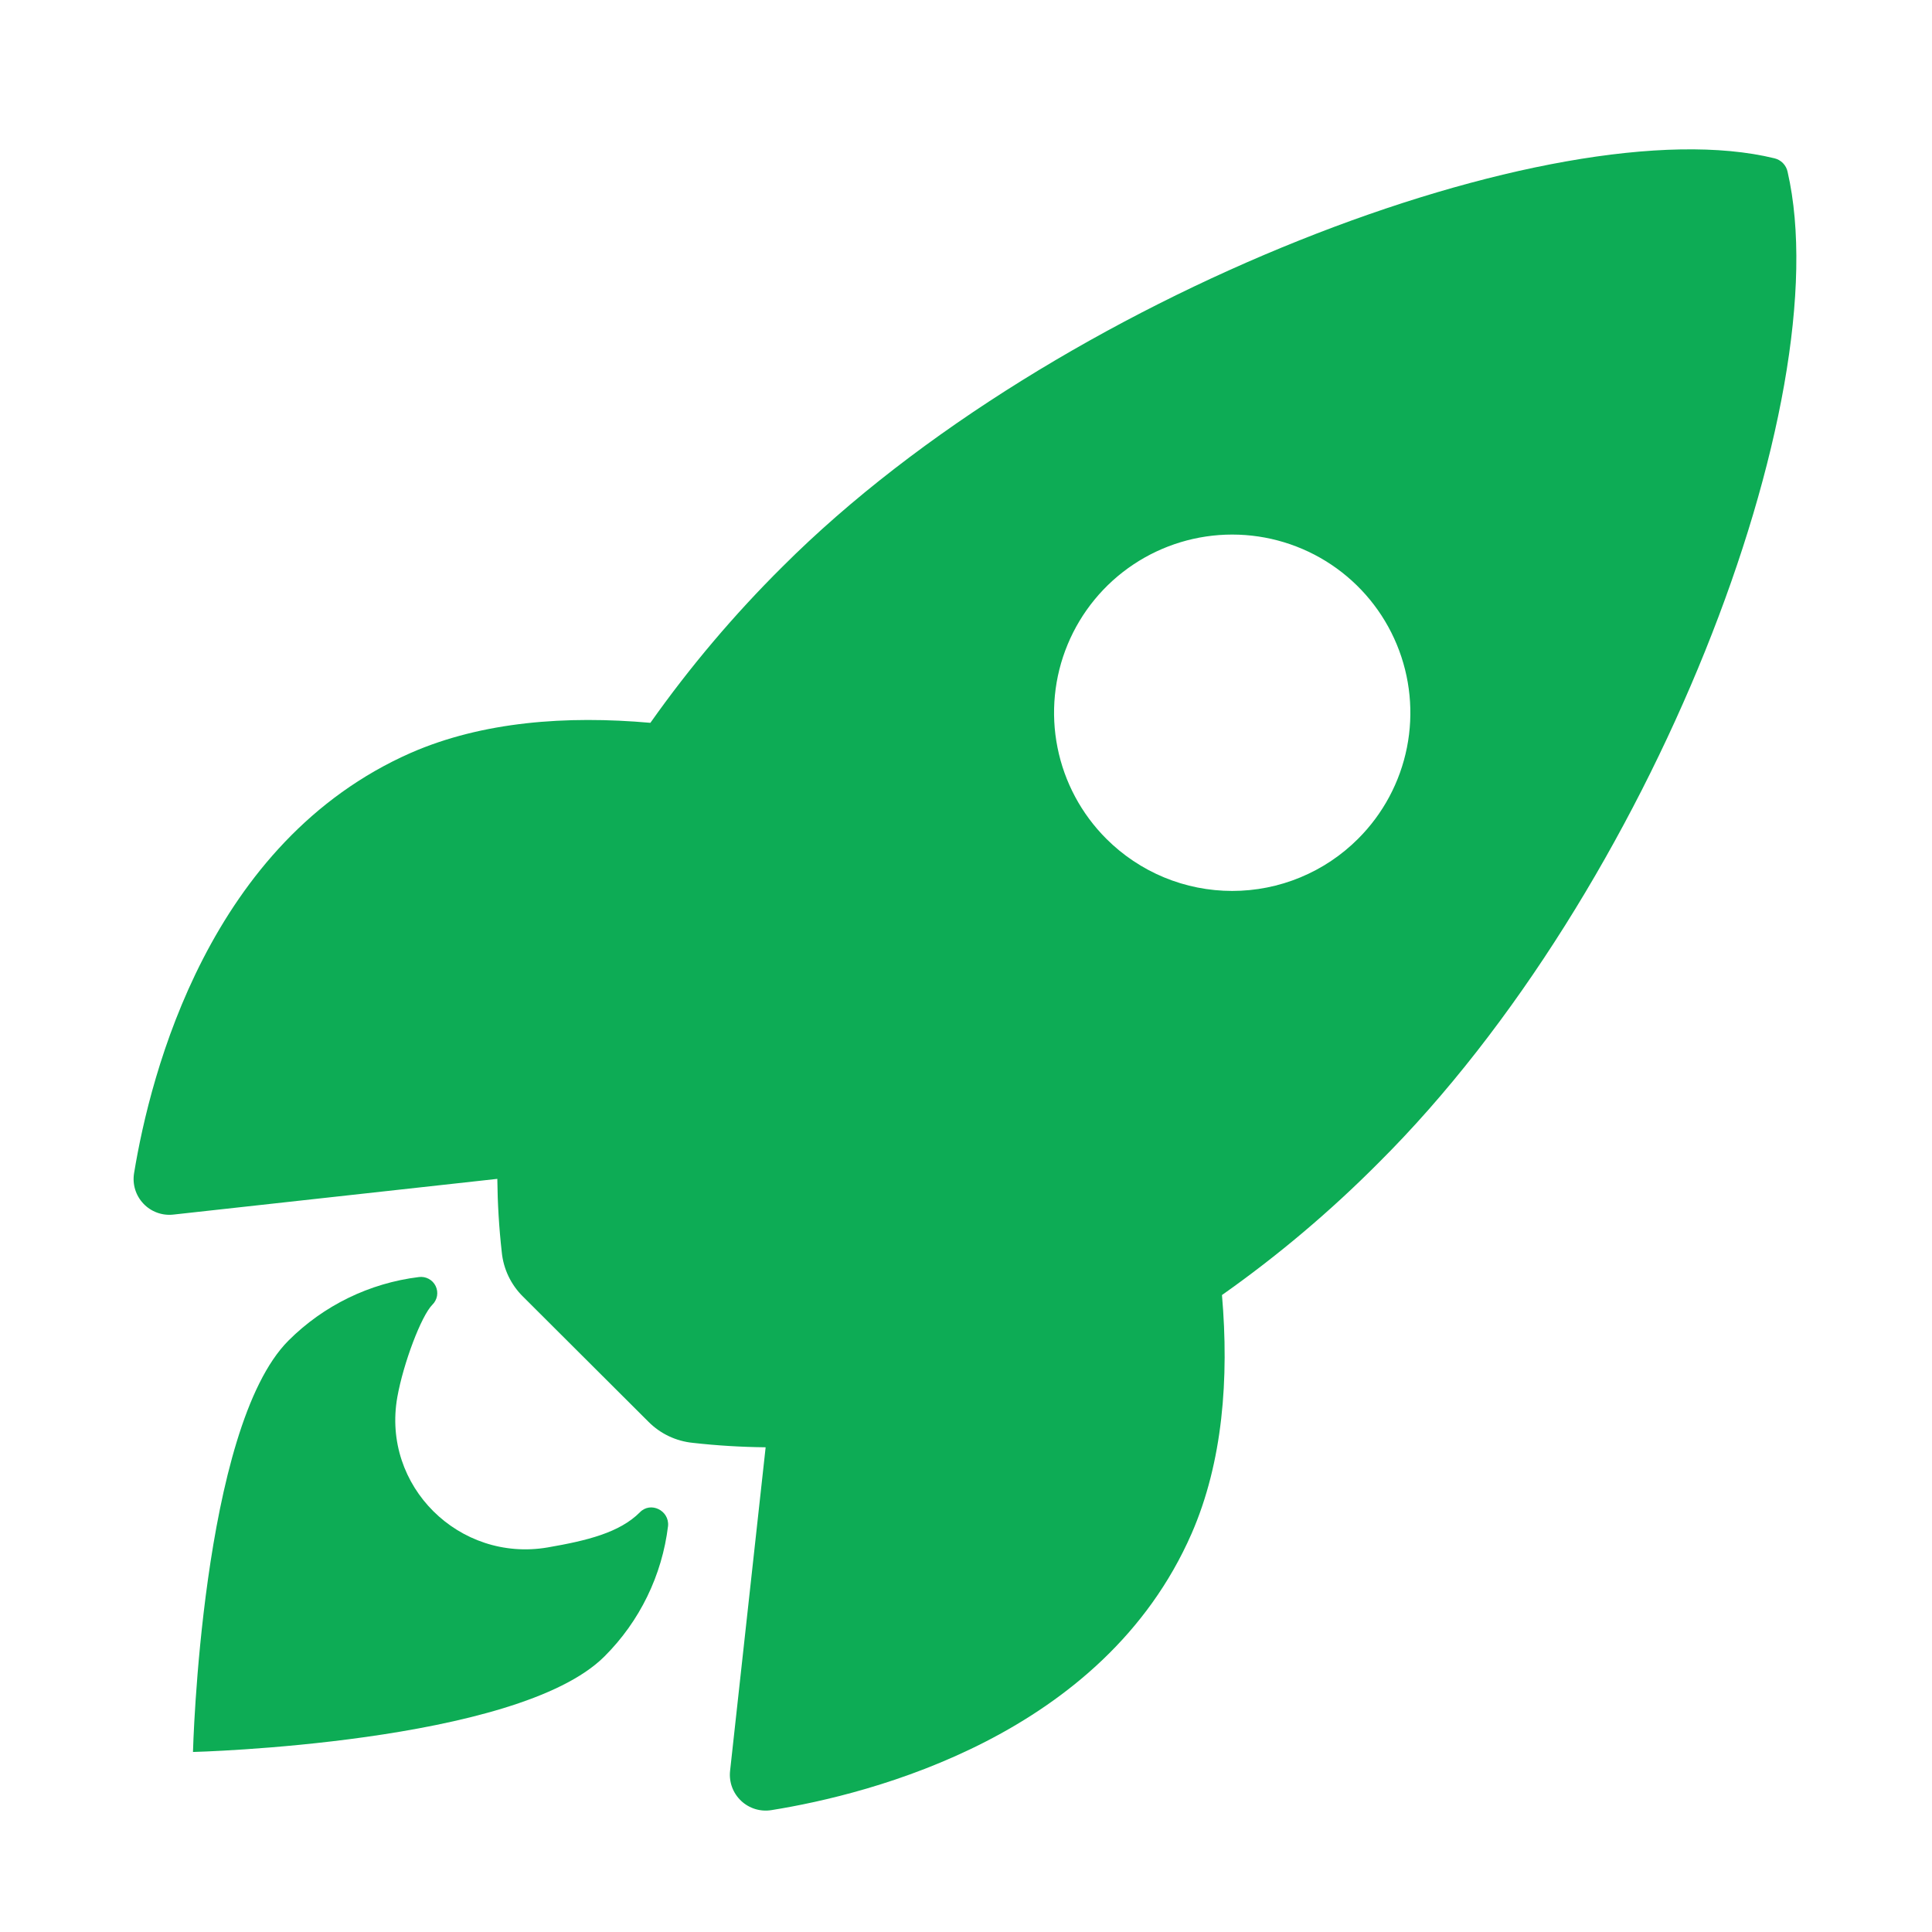
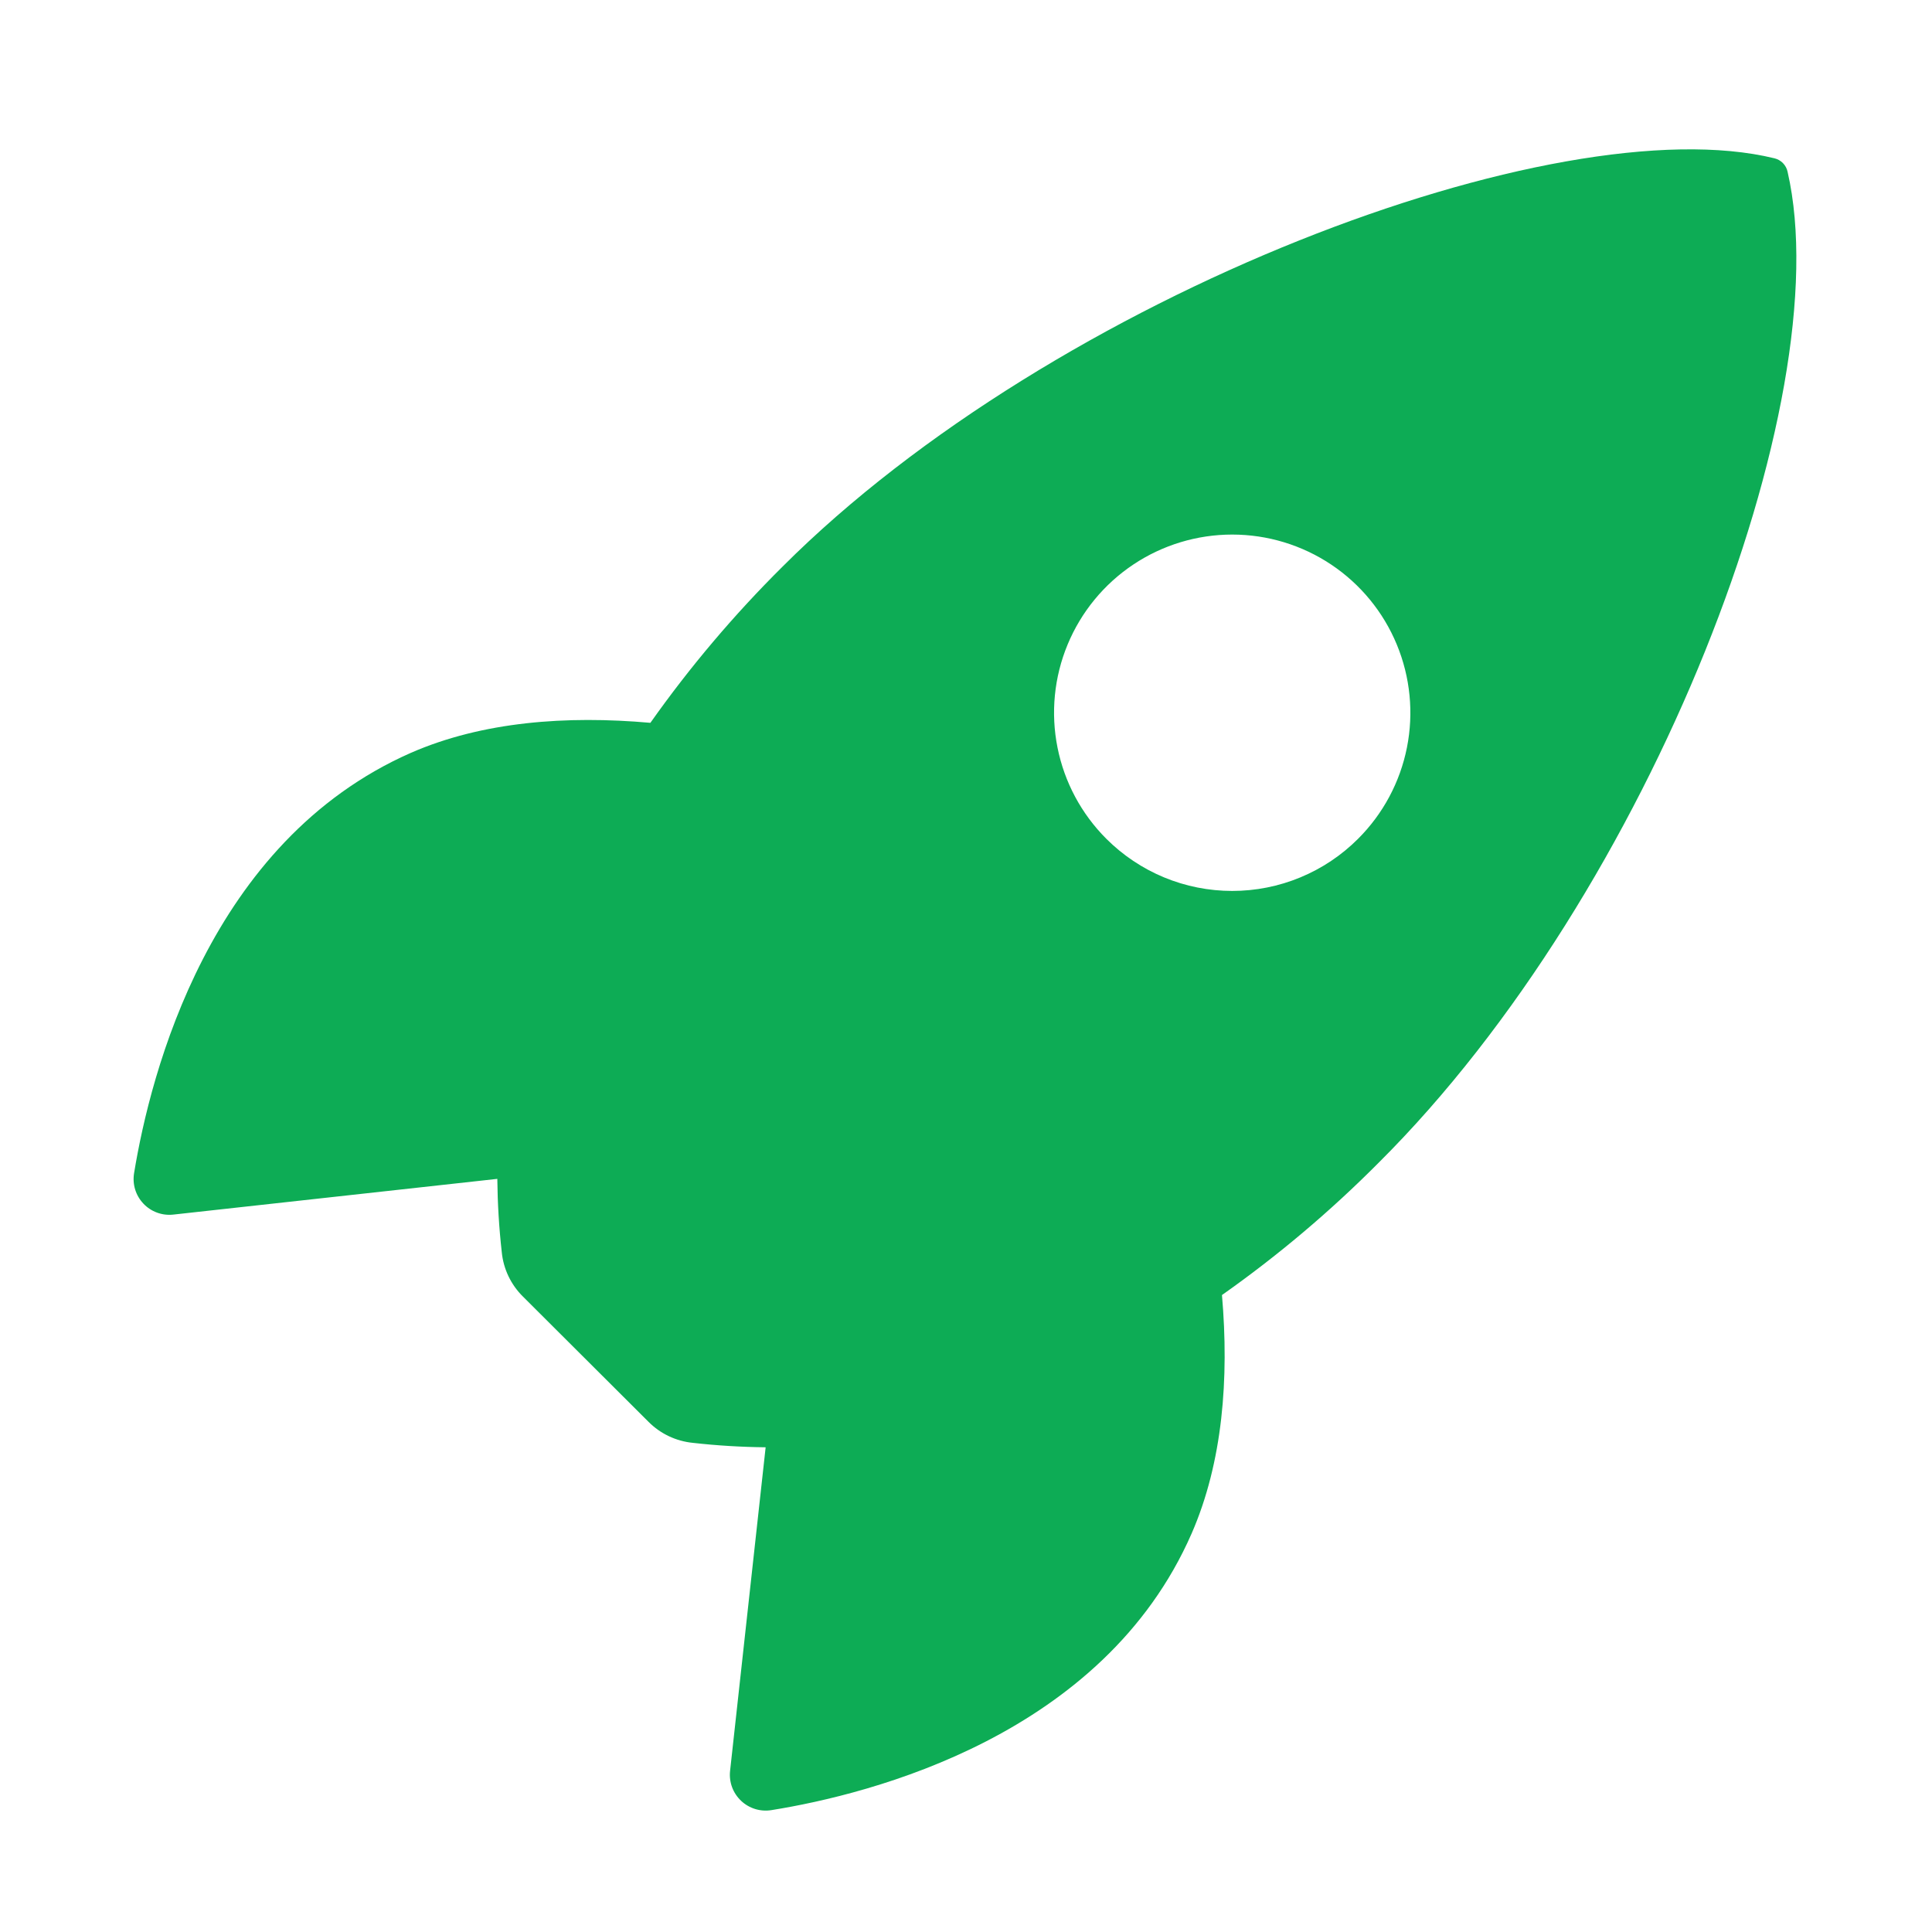
<svg xmlns="http://www.w3.org/2000/svg" width="61" height="61" viewBox="0 0 61 61" fill="none">
  <path d="M56.441 5.427C56.42 5.323 56.369 5.228 56.296 5.152C56.222 5.076 56.128 5.022 56.025 4.998C49.161 3.32 33.303 9.3 24.71 17.888C23.178 19.408 21.781 21.059 20.535 22.822C17.885 22.587 15.236 22.783 12.977 23.768C6.606 26.572 4.751 33.889 4.234 37.037C4.205 37.209 4.216 37.386 4.266 37.553C4.317 37.72 4.406 37.874 4.526 38.001C4.645 38.128 4.793 38.226 4.957 38.286C5.121 38.347 5.297 38.368 5.471 38.349L15.702 37.221C15.71 37.992 15.756 38.763 15.842 39.529C15.893 40.062 16.129 40.559 16.51 40.936L20.472 44.888C20.848 45.268 21.346 45.504 21.878 45.556C22.64 45.642 23.407 45.688 24.174 45.696L23.051 55.914C23.032 56.088 23.054 56.264 23.114 56.428C23.175 56.592 23.273 56.739 23.4 56.859C23.527 56.979 23.68 57.067 23.847 57.118C24.015 57.169 24.191 57.18 24.363 57.151C27.505 56.647 34.835 54.792 37.623 48.42C38.608 46.162 38.809 43.525 38.582 40.889C40.349 39.643 42.004 38.245 43.528 36.712C52.148 28.136 58.094 12.631 56.441 5.427ZM34.929 26.482C34.142 25.695 33.606 24.693 33.389 23.602C33.171 22.51 33.282 21.379 33.708 20.351C34.134 19.323 34.855 18.444 35.78 17.826C36.705 17.208 37.793 16.878 38.905 16.878C40.018 16.878 41.106 17.208 42.031 17.826C42.956 18.444 43.677 19.323 44.102 20.351C44.528 21.379 44.639 22.51 44.422 23.602C44.205 24.693 43.669 25.695 42.881 26.482C42.36 27.004 41.74 27.419 41.057 27.702C40.375 27.985 39.644 28.13 38.905 28.13C38.167 28.13 37.435 27.985 36.753 27.702C36.071 27.419 35.451 27.004 34.929 26.482Z" fill="#0DAC55" />
-   <path d="M20.202 47.75C19.56 48.393 18.53 48.644 17.29 48.858C14.505 49.333 12.045 46.926 12.545 44.11C12.736 43.042 13.301 41.546 13.652 41.194C13.729 41.119 13.78 41.021 13.799 40.915C13.817 40.809 13.801 40.7 13.754 40.603C13.707 40.507 13.63 40.427 13.535 40.377C13.44 40.326 13.331 40.307 13.225 40.321C11.667 40.512 10.218 41.218 9.108 42.327C6.353 45.085 6.093 55.316 6.093 55.316C6.093 55.316 16.33 55.056 19.085 52.299C20.198 51.19 20.905 49.738 21.093 48.178C21.136 47.689 20.54 47.397 20.202 47.75Z" fill="#0DAC55" />
</svg>